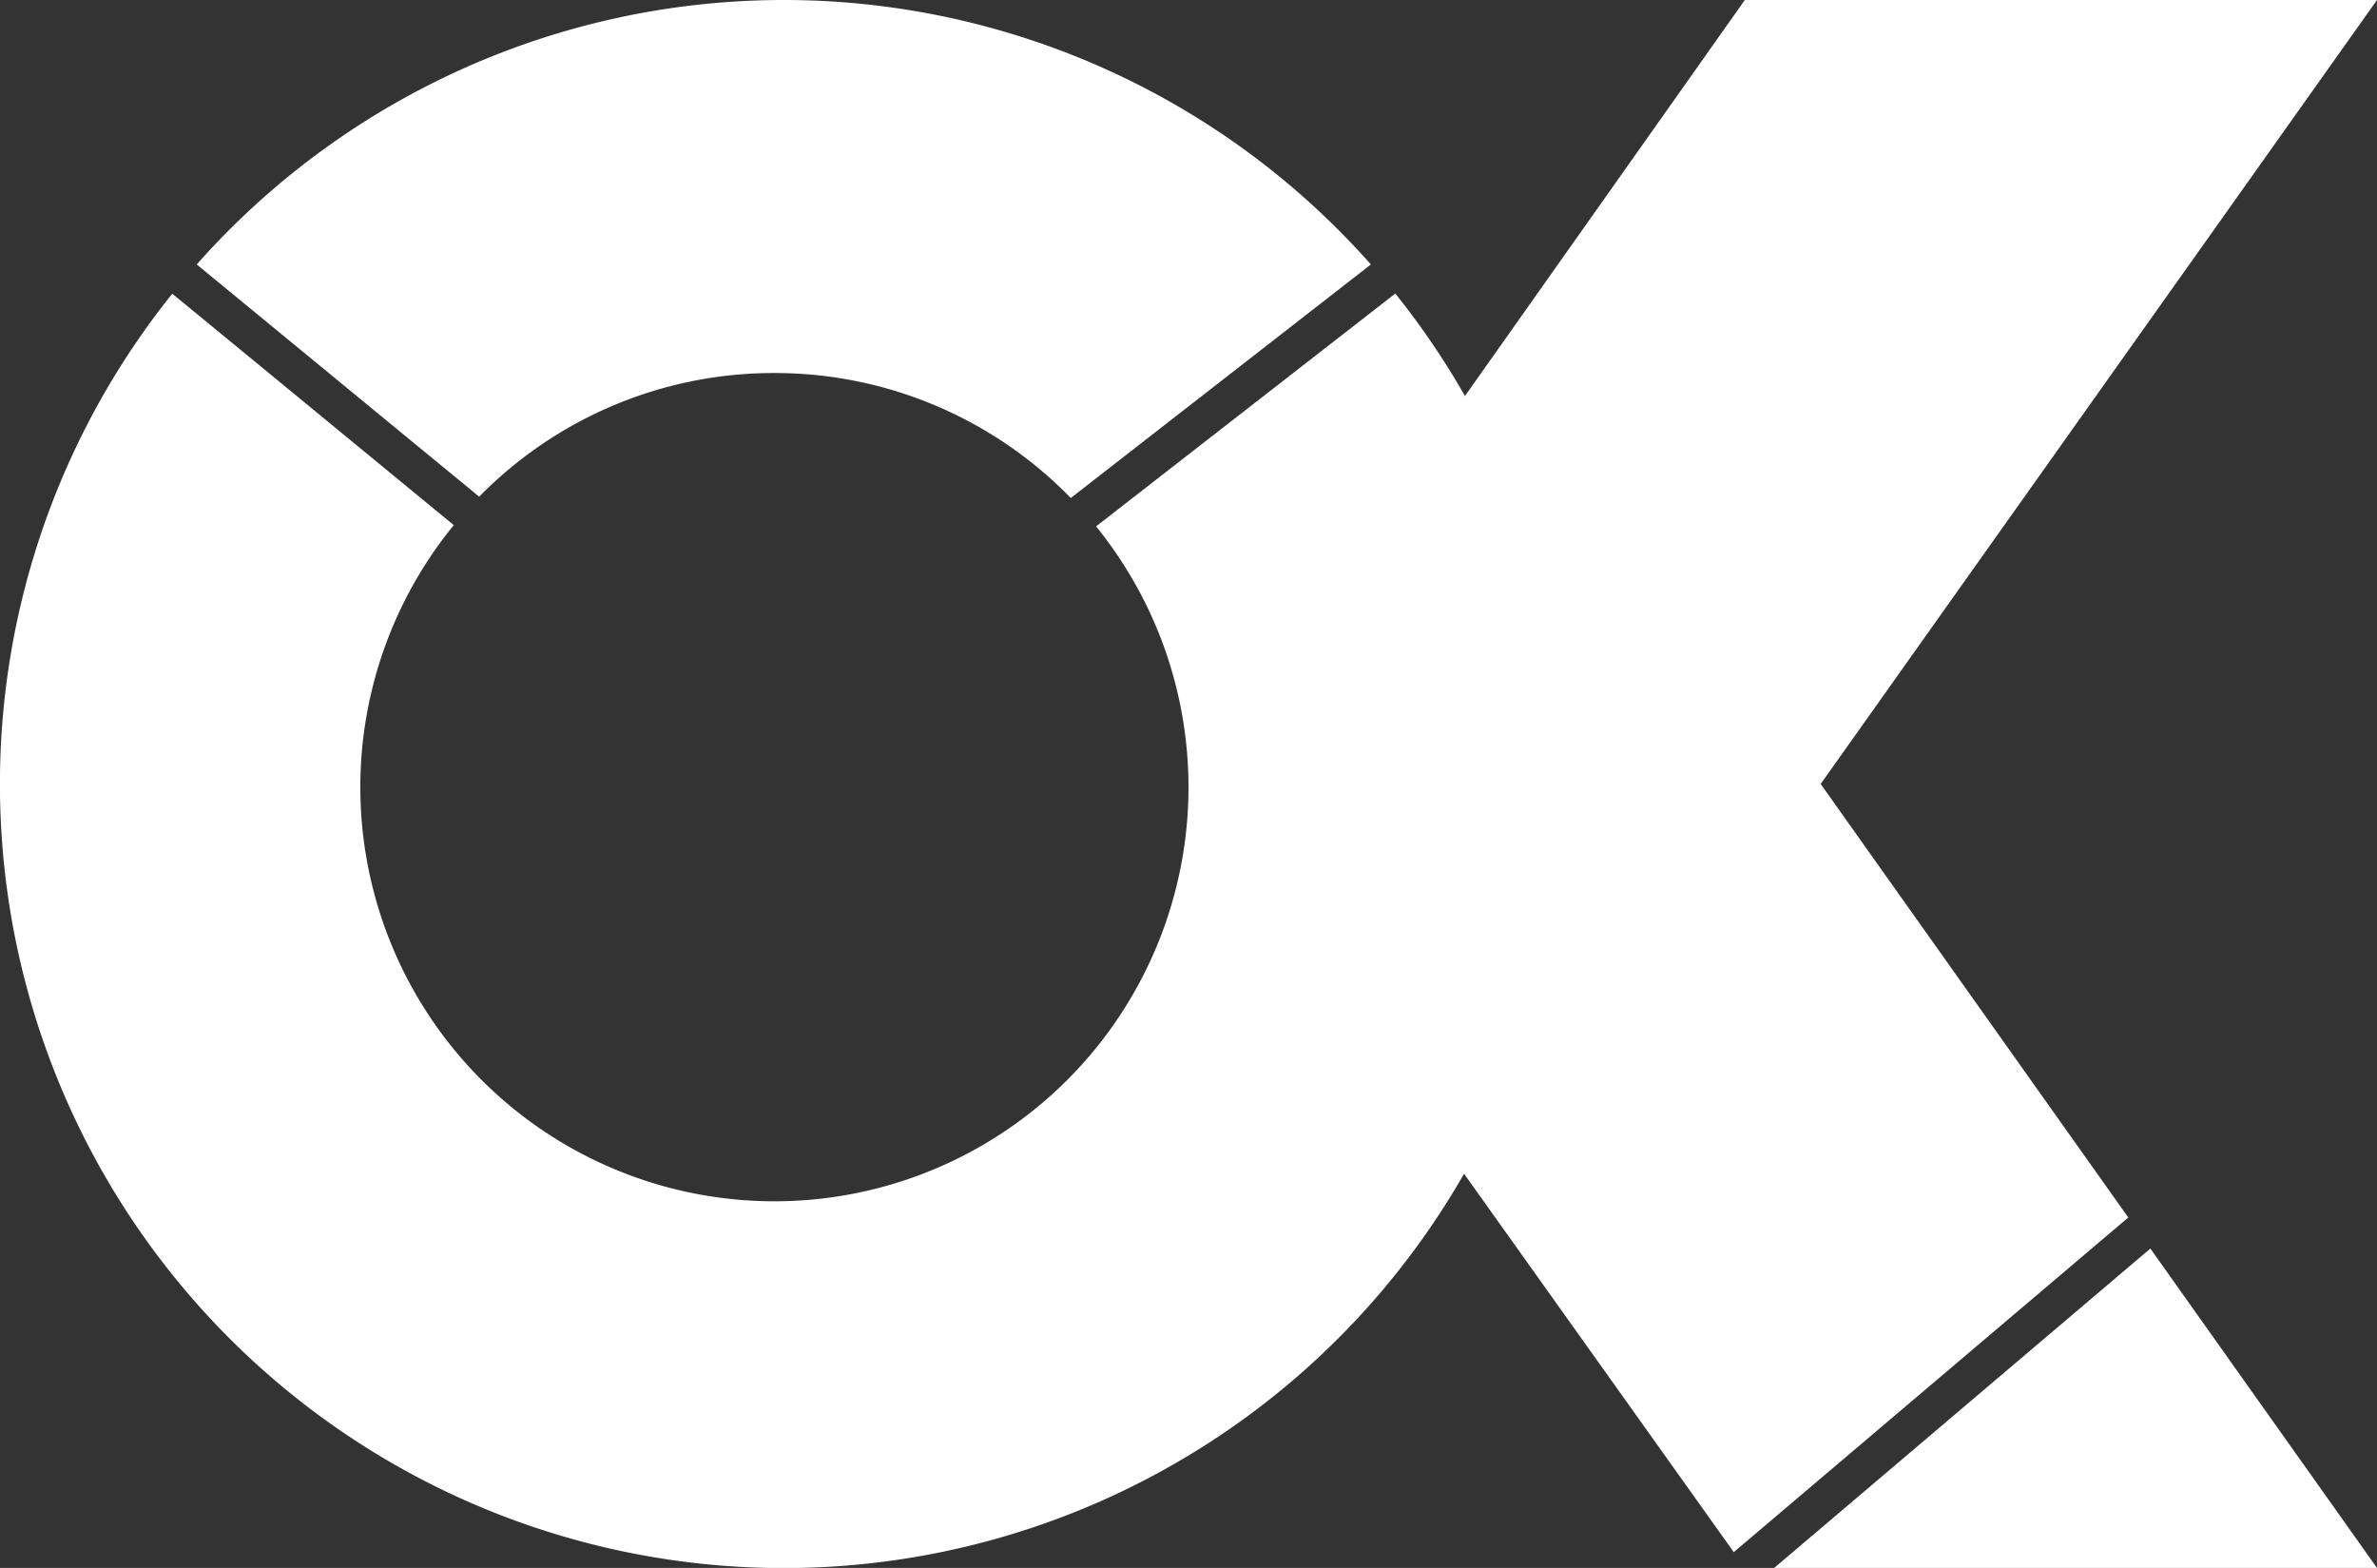
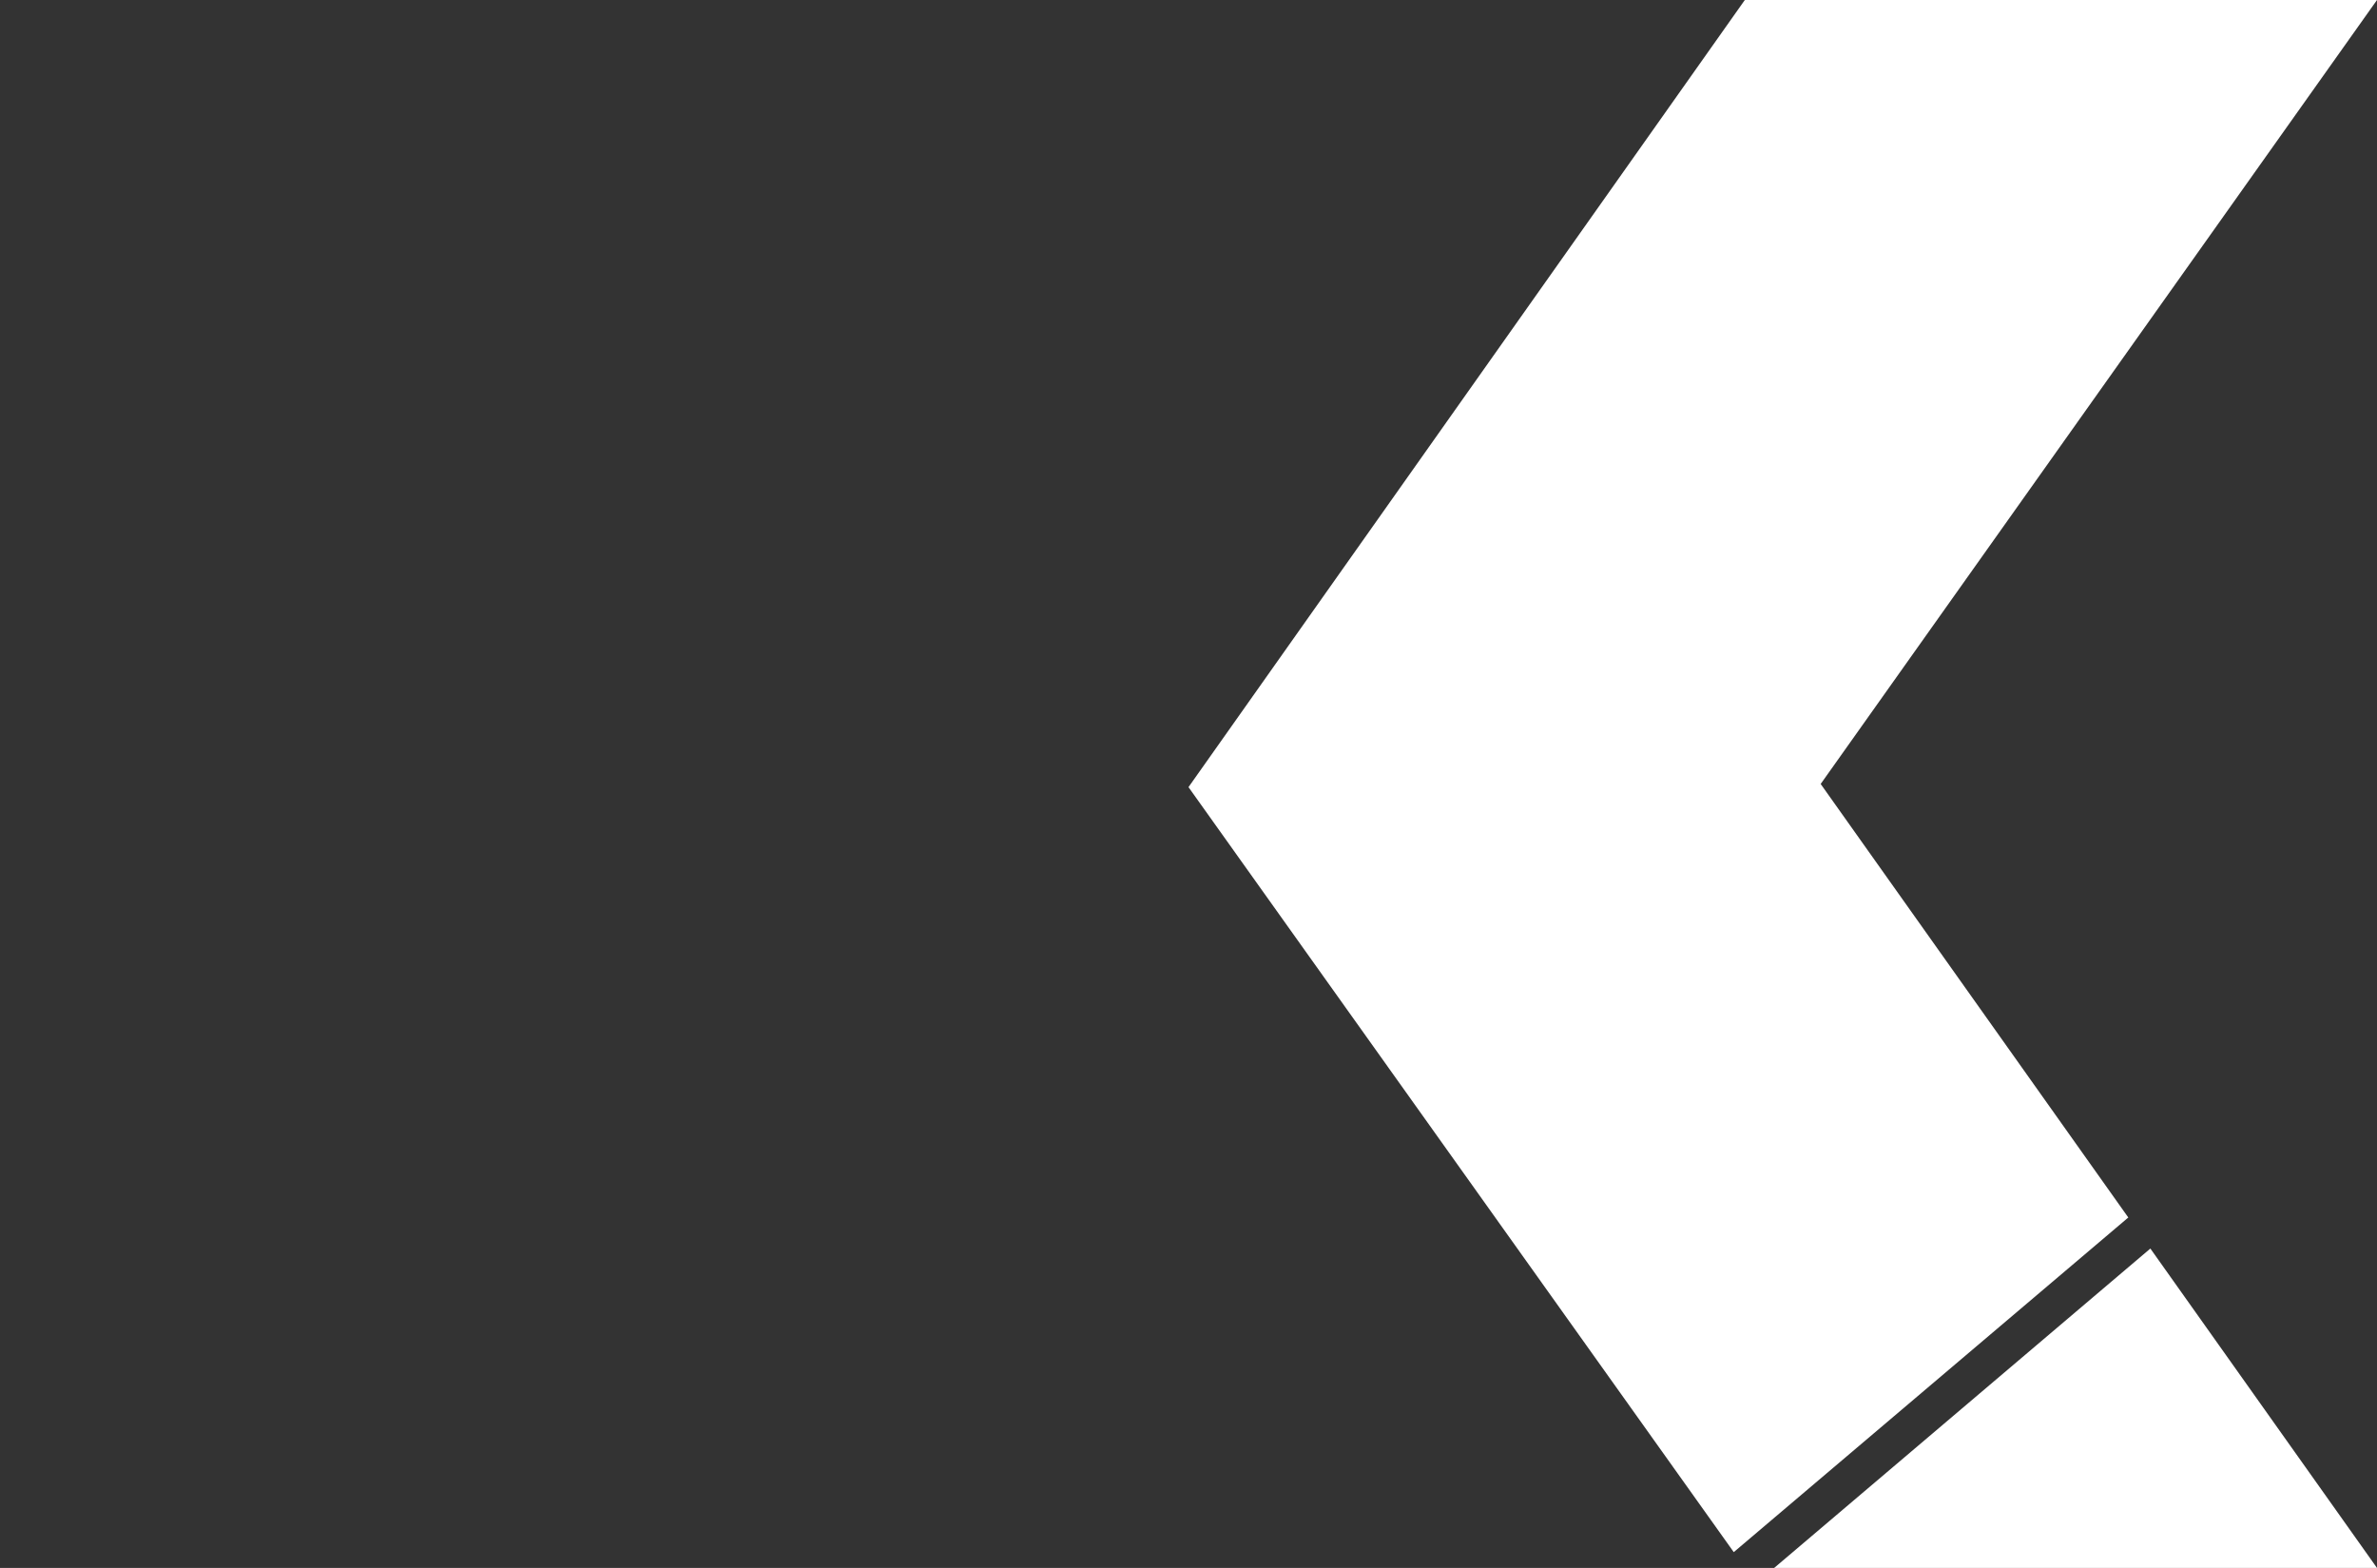
<svg xmlns="http://www.w3.org/2000/svg" id="logo" fill="#fff" viewBox="0 0 376 248">
  <rect x="0" y="0" width="376" height="248" fill="#333333" stroke="none" />
  <path d="M748.66,668.57,700,600l88-124H688L600,600.5l86.25,121Z" transform="translate(-412 -476)" />
  <path d="M692.64,724H788l-35.85-50.52Z" transform="translate(-412 -476)" />
-   <path d="M534.5,535a65.31,65.31,0,0,1,46.88,19.77l47.47-36.94a124,124,0,0,0-185.73,0l44.68,36.73A65.26,65.26,0,0,1,534.5,535Z" transform="translate(-412 -476)" />
-   <path d="M632.73,522.42l-47.35,36.84a65.5,65.5,0,1,1-101.6-.2l-44.53-36.61a124,124,0,1,0,193.48,0Z" transform="translate(-412 -476)" />
</svg>